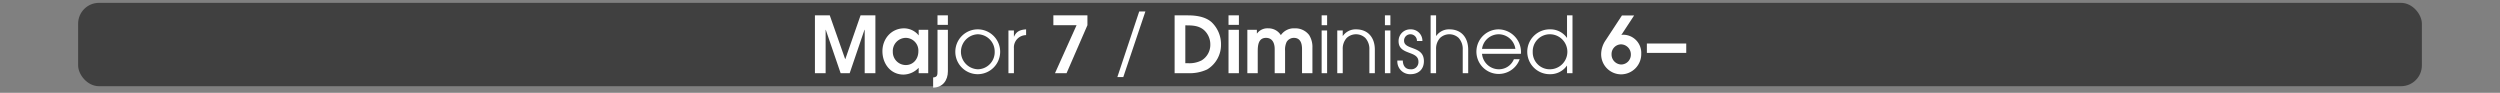
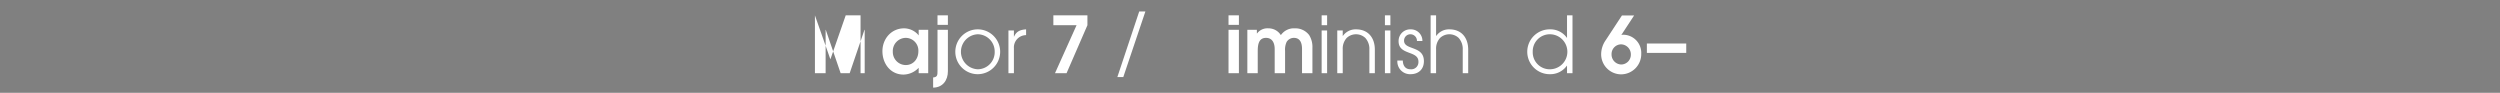
<svg xmlns="http://www.w3.org/2000/svg" id="Calque_1" data-name="Calque 1" viewBox="0 0 960 35.63">
  <rect x="0" y="0" width="960" height="35.63" fill="#808080" stroke="none" />
  <defs>
    <style>
      .cls-1, .cls-3 {
        fill: #fff;
      }

      .cls-1 {
        opacity: 0;
      }

      .cls-2 {
        opacity: 0.5;
      }
    </style>
  </defs>
  <title>tetrad_2_button_arpeggios_index</title>
  <rect class="cls-1" y="1.1" width="960" height="32" />
-   <rect class="cls-2" x="30" y="1.1" width="900" height="32" rx="8" ry="8" />
  <g>
-     <path class="cls-3" d="M332.042,35V18.351h-.09L326.282,35H322.8l-5.7-16.649h-.06V35h-4.109V12.8h5.7l5.91,16.8h.06l5.85-16.8h5.7V35Z" transform="translate(0 -6.9)" />
+     <path class="cls-3" d="M332.042,35V18.351h-.09L326.282,35H322.8l-5.7-16.649h-.06V35h-4.109V12.8l5.91,16.8h.06l5.85-16.8h5.7V35Z" transform="translate(0 -6.9)" />
    <path class="cls-3" d="M352.772,35V32.93a8.215,8.215,0,0,1-5.82,2.61c-5.01,0-8.1-4.23-8.1-8.97,0-4.77,3.42-8.79,8.339-8.79a7.349,7.349,0,0,1,4.92,1.98,4.464,4.464,0,0,1,.6.69h.06v-2.1h3.66V35Zm-4.98-13.56a5.04,5.04,0,0,0-4.95,5.31,5,5,0,0,0,4.95,5.129c2.97,0,4.86-2.4,4.86-5.25A4.884,4.884,0,0,0,347.792,21.44Z" transform="translate(0 -6.9)" />
    <path class="cls-3" d="M358.322,40.55v-3.9c1.65-.15,1.68-.93,1.68-2.46V18.351h3.99V34.28C363.992,37.76,361.981,40.52,358.322,40.55ZM360,16.461V12.8h3.99v3.66Z" transform="translate(0 -6.9)" />
    <path class="cls-3" d="M375.451,35.39a8.61,8.61,0,1,1,8.61-8.61A8.632,8.632,0,0,1,375.451,35.39Zm.03-15.33a6.724,6.724,0,0,0,0,13.439,6.566,6.566,0,0,0,6.479-6.81A6.6,6.6,0,0,0,375.481,20.061Z" transform="translate(0 -6.9)" />
    <path class="cls-3" d="M389.342,25.4V35h-2.1V18.591h2.1v2.37h.06c.9-2.1,2.49-2.64,4.62-2.79v2.22A4.708,4.708,0,0,0,389.342,25.4Z" transform="translate(0 -6.9)" />
    <path class="cls-3" d="M409.561,35h-4.44l8.28-18.419h-8.91V12.8h13.08v3.78Z" transform="translate(0 -6.9)" />
    <path class="cls-3" d="M431.341,36.5h-2.28l8.4-25.2h2.37Z" transform="translate(0 -6.9)" />
-     <path class="cls-3" d="M463.561,33.56a15.931,15.931,0,0,1-7.38,1.44h-5.13V12.8h5.04c3.09,0,6.689.45,9.119,2.58a11.674,11.674,0,0,1,3.66,8.58A11.028,11.028,0,0,1,463.561,33.56Zm-1.17-15.06c-2.07-1.83-4.62-1.86-7.23-1.86V31.16h.87a10.178,10.178,0,0,0,5.4-1.08,6.977,6.977,0,0,0,3.329-6.12A7.4,7.4,0,0,0,462.391,18.5Z" transform="translate(0 -6.9)" />
    <path class="cls-3" d="M471.751,16.461V12.8h3.989v3.66Zm0,18.539V18.351h3.989V35Z" transform="translate(0 -6.9)" />
    <path class="cls-3" d="M499.979,35V25.76c0-2.13-.569-4.32-3.149-4.32A3.247,3.247,0,0,0,494.07,23a6.891,6.891,0,0,0-.6,3.39V35H489.48V25.76c0-2.19-.811-4.32-3.33-4.32-3,0-3.18,3-3.18,5.25V35h-3.99V18.351h3.66v1.41h.06a4.96,4.96,0,0,1,4.35-1.98,5.576,5.576,0,0,1,4.8,2.61,6.07,6.07,0,0,1,5.37-2.61,6.629,6.629,0,0,1,5.49,2.58,8.578,8.578,0,0,1,1.26,4.92V35Z" transform="translate(0 -6.9)" />
    <path class="cls-3" d="M507.51,16.581V12.8h2.1v3.78Zm0,18.419V18.591h2.1V35Z" transform="translate(0 -6.9)" />
    <path class="cls-3" d="M525.84,35V25.97a6.266,6.266,0,0,0-1.561-4.5,5.224,5.224,0,0,0-7.14,0,6.062,6.062,0,0,0-1.529,4.35V35h-2.1V18.591h2.1v2.1h.06a5.95,5.95,0,0,1,5.04-2.52c4.71,0,7.229,3.27,7.229,7.8V35Z" transform="translate(0 -6.9)" />
    <path class="cls-3" d="M531.81,16.581V12.8h2.1v3.78Zm0,18.419V18.591h2.1V35Z" transform="translate(0 -6.9)" />
    <path class="cls-3" d="M541.619,35.39a4.877,4.877,0,0,1-5.04-5.07v-.18h2.1c.03,1.89.93,3.36,2.939,3.36a2.761,2.761,0,0,0,3.061-2.94c0-4.35-7.62-2.34-7.62-7.83a4.46,4.46,0,0,1,4.68-4.56,4.406,4.406,0,0,1,4.47,4.47h-2.1a2.5,2.5,0,0,0-2.46-2.58,2.422,2.422,0,0,0-2.49,2.46c0,3.75,7.62,1.8,7.62,7.86C546.779,33.53,544.709,35.39,541.619,35.39Z" transform="translate(0 -6.9)" />
    <path class="cls-3" d="M561.688,35V25.97a6.269,6.269,0,0,0-1.56-4.5,5.224,5.224,0,0,0-7.14,0,6.058,6.058,0,0,0-1.53,4.35V35h-2.1V12.8h2.1v7.89h.061a5.948,5.948,0,0,1,5.039-2.52c4.71,0,7.23,3.27,7.23,7.8V35Z" transform="translate(0 -6.9)" />
-     <path class="cls-3" d="M584.038,27.561H569.1a6.5,6.5,0,0,0,6.359,5.939,6.2,6.2,0,0,0,5.88-3.87h2.22a8.562,8.562,0,1,1-8.1-11.459,8.745,8.745,0,0,1,8.609,8.79C584.067,27.17,584.038,27.35,584.038,27.561Zm-8.55-7.5a6.487,6.487,0,0,0-6.39,5.61h12.81A6.517,6.517,0,0,0,575.488,20.061Z" transform="translate(0 -6.9)" />
    <path class="cls-3" d="M601.738,35V32.12h-.061a7.715,7.715,0,0,1-6.39,3.27,8.612,8.612,0,1,1,0-17.219,7.687,7.687,0,0,1,6.39,3.24h.061V12.8h2.1V35Zm-6.45-14.939a6.559,6.559,0,0,0-6.72,6.78,6.512,6.512,0,0,0,6.72,6.66,6.721,6.721,0,0,0,0-13.439Z" transform="translate(0 -6.9)" />
    <path class="cls-3" d="M622.558,35.45a7.705,7.705,0,0,1-7.709-7.95,9.539,9.539,0,0,1,1.8-5.25l6.18-9.419h4.68l-4.92,7.5a3.169,3.169,0,0,1,.93-.09,6.96,6.96,0,0,1,6.72,7.229A7.781,7.781,0,0,1,622.558,35.45Zm-.09-11.52a3.707,3.707,0,0,0-3.63,3.75,3.838,3.838,0,0,0,3.72,3.99,3.759,3.759,0,0,0,3.69-3.84A3.848,3.848,0,0,0,622.468,23.931Z" transform="translate(0 -6.9)" />
    <path class="cls-3" d="M632.4,27.21v-3.6h15.119v3.6Z" transform="translate(0 -6.9)" />
  </g>
</svg>